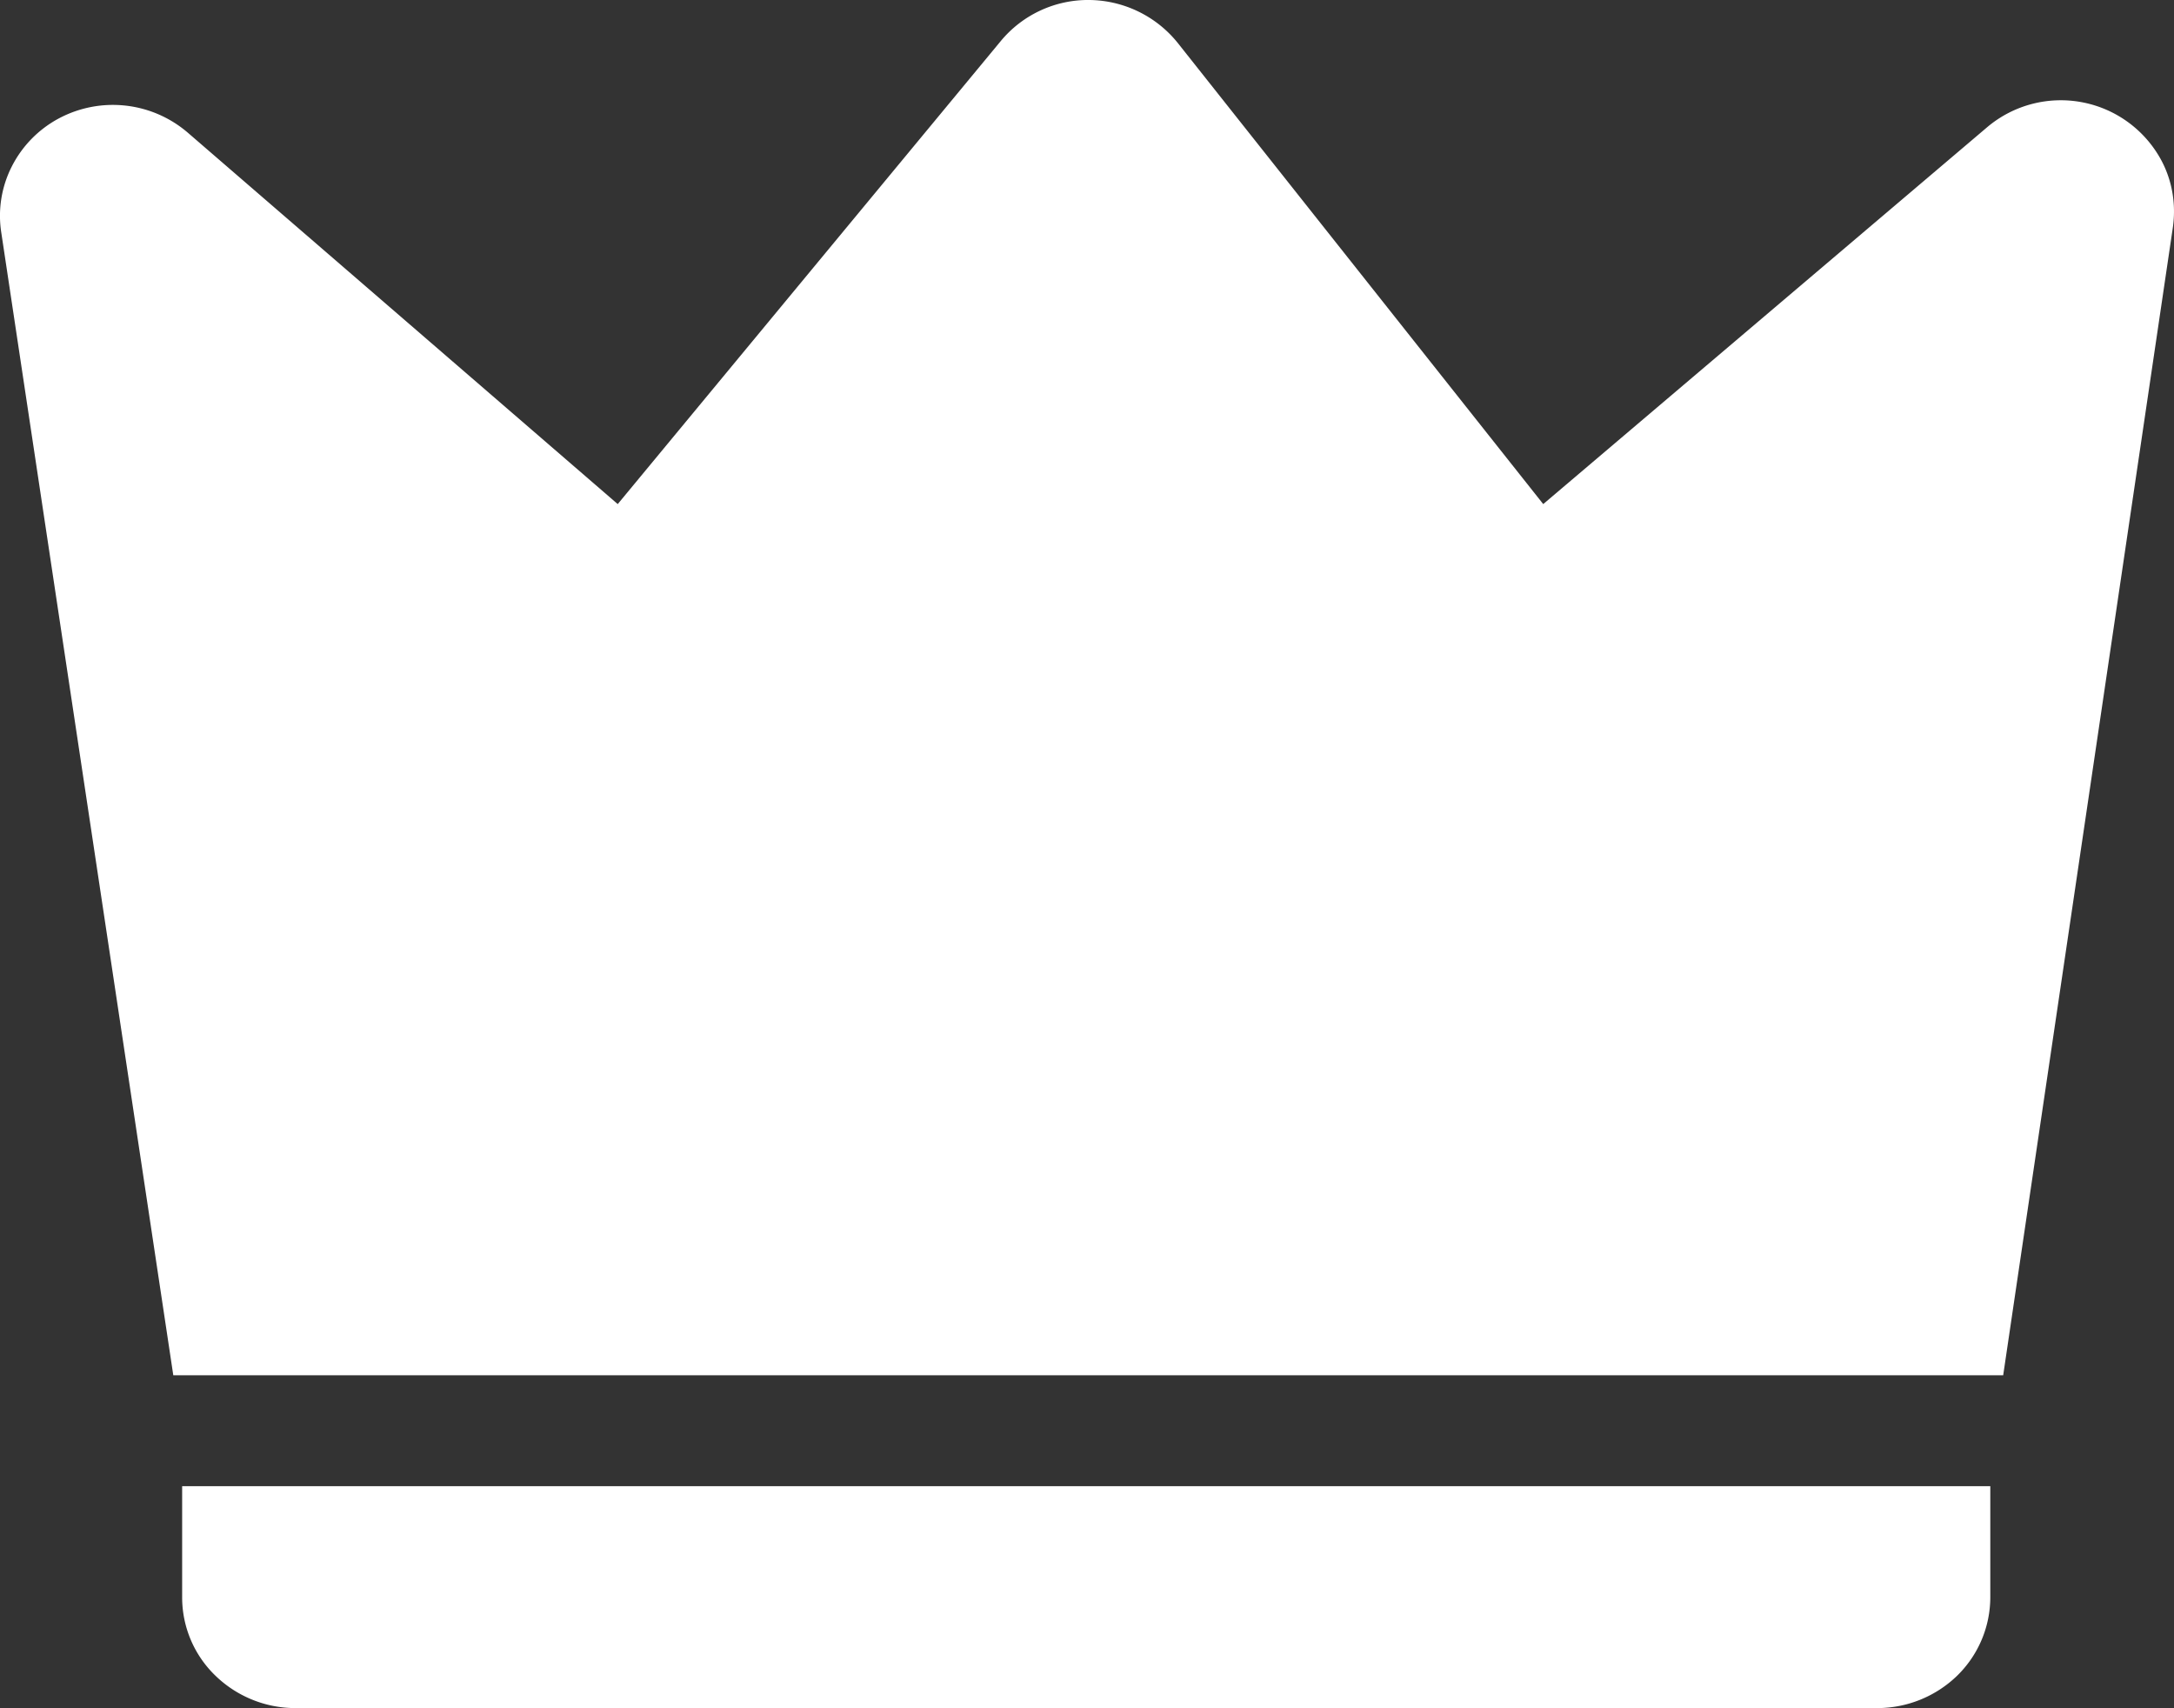
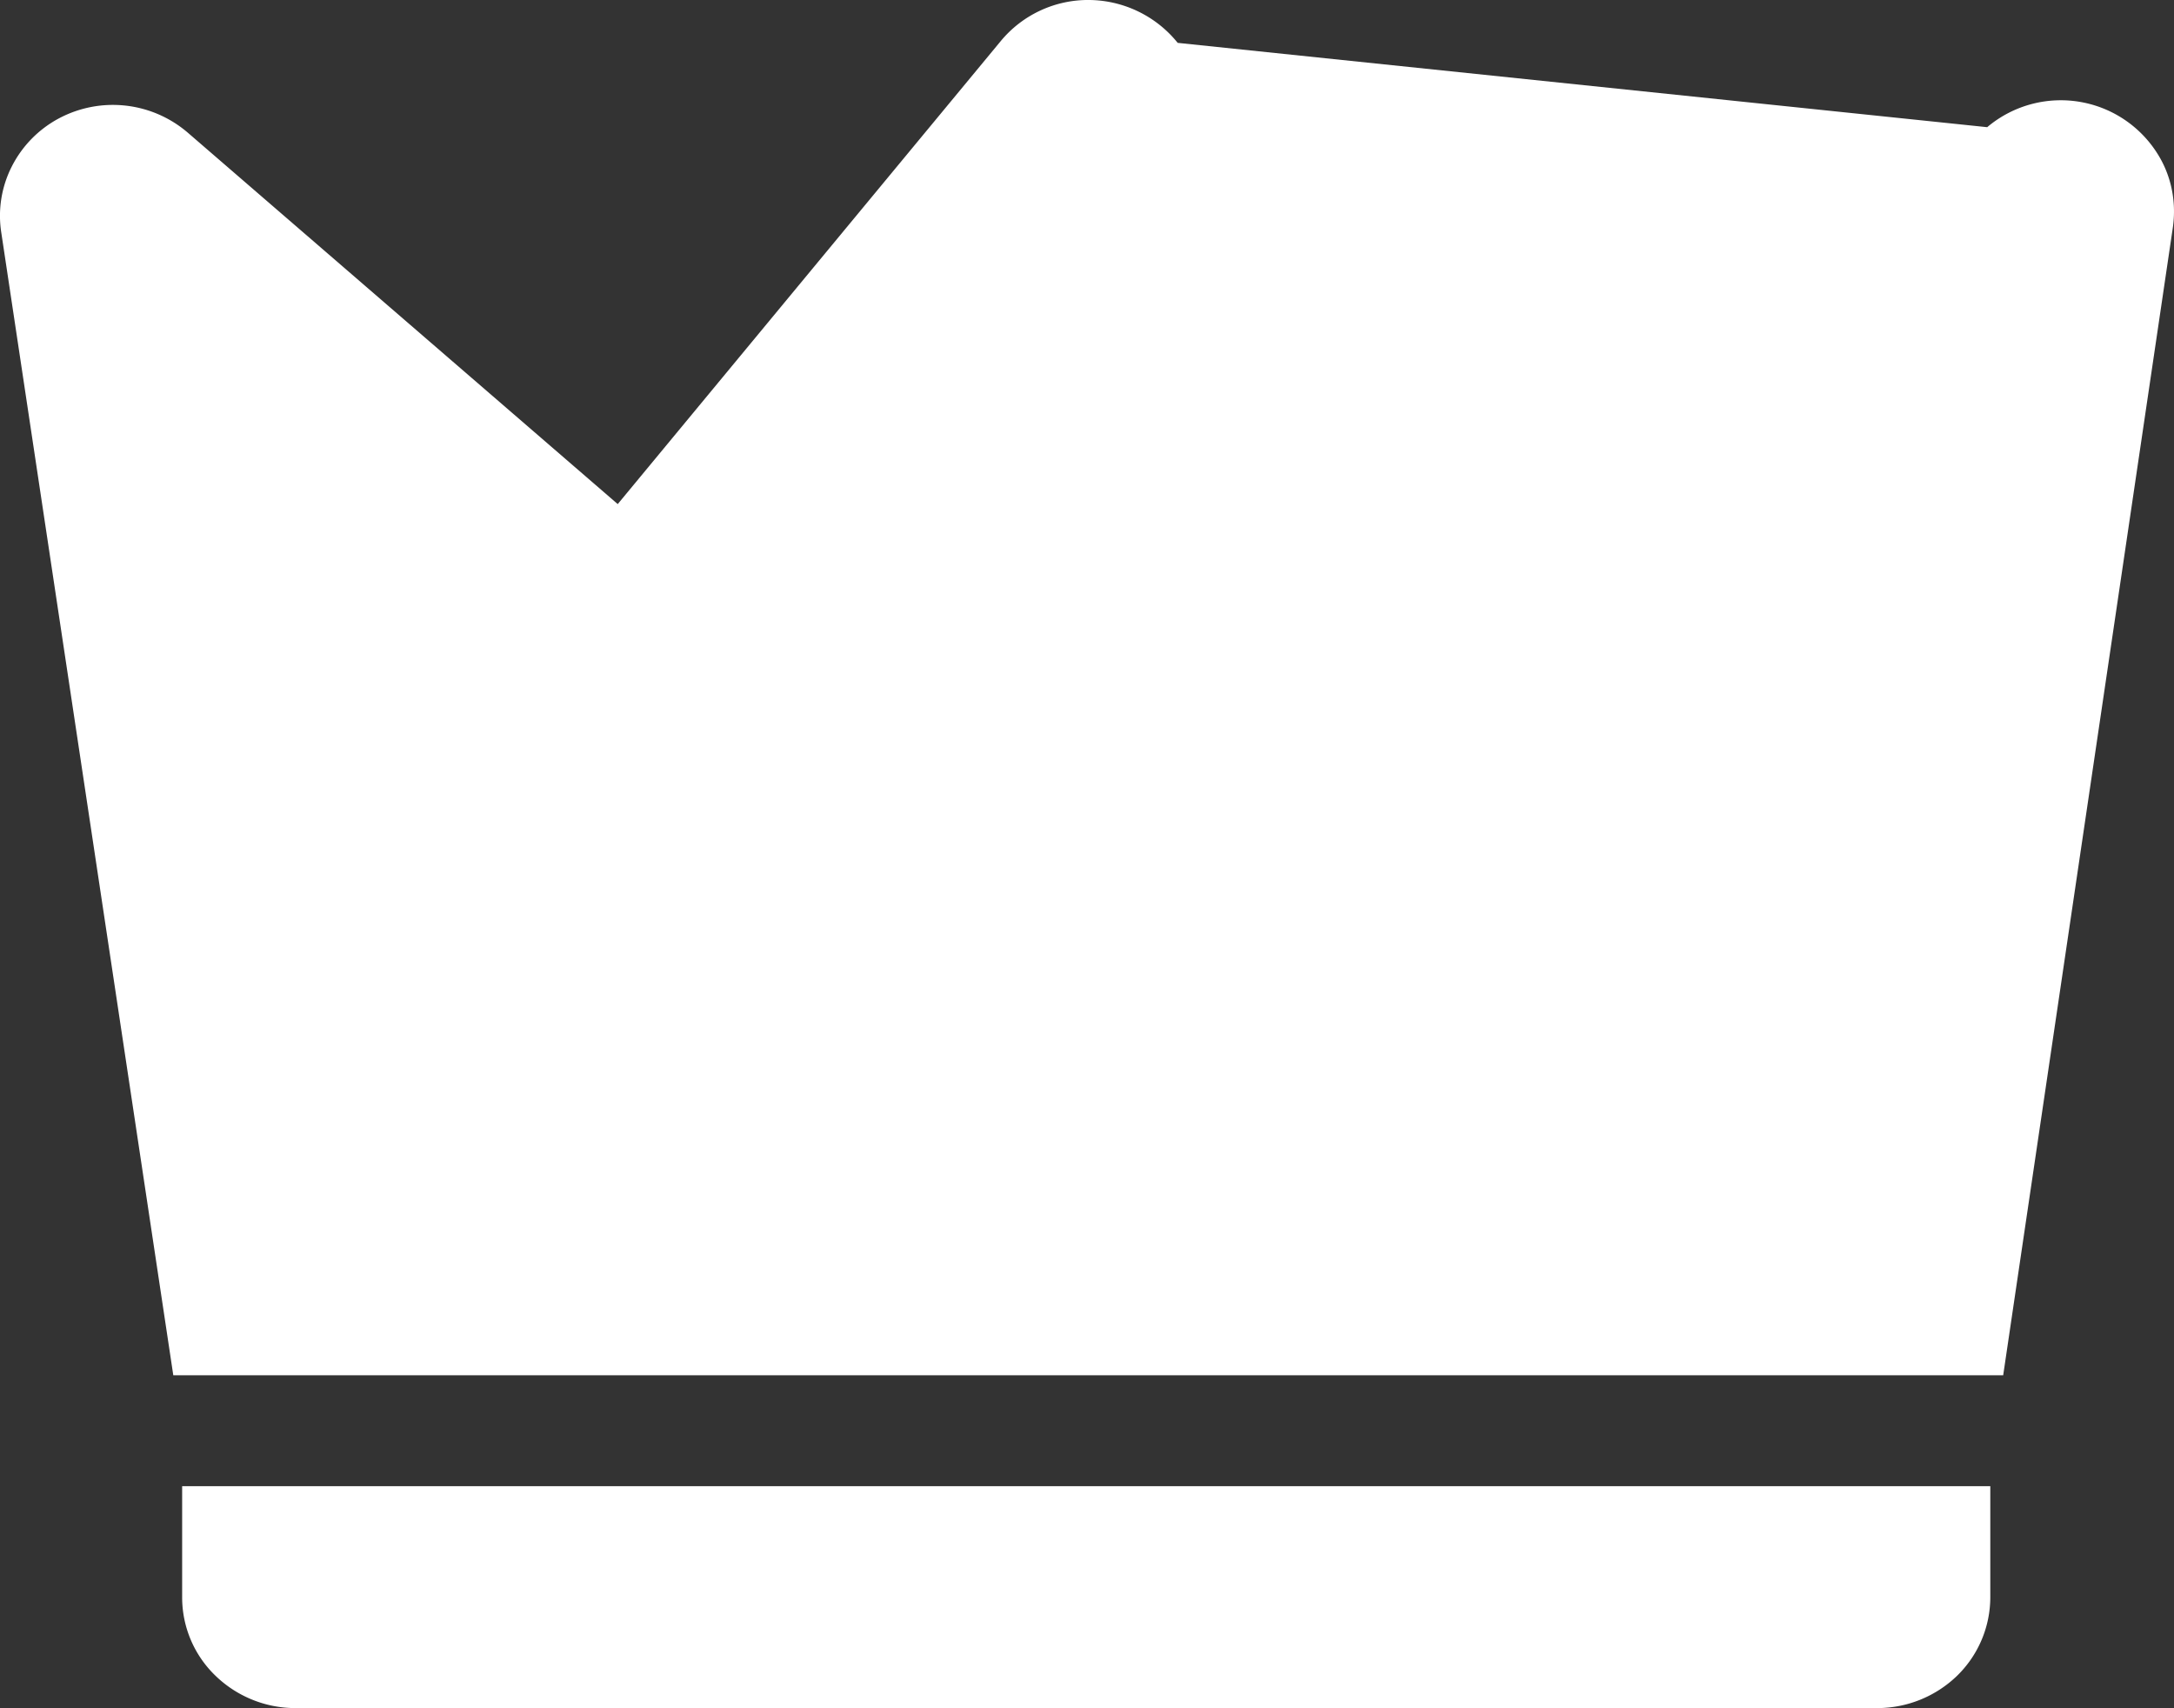
<svg xmlns="http://www.w3.org/2000/svg" width="14" height="11" viewBox="0 0 14 11" fill="none">
  <rect x="0" y="0" width="14" height="11" fill="#333333" stroke="none" />
-   <path d="m1.209.854 2.769 2.392L6.445.264A.73.73 0 0 1 7.017 0a.74.74 0 0 1 .567.276l2.354 2.97L12.797.819a.735.735 0 0 1 1.126.222c.067.13.09.277.07.421L12.9 8.856H1.116L.008 1.496a.7.7 0 0 1 .068-.424.72.72 0 0 1 .304-.31.74.74 0 0 1 .829.092M1.173 9.57h11.644v.714c0 .19-.076.372-.213.506a.74.74 0 0 1-.514.209H1.9a.74.74 0 0 1-.514-.21.7.7 0 0 1-.213-.505z" fill="#fff" />
+   <path d="m1.209.854 2.769 2.392L6.445.264A.73.73 0 0 1 7.017 0a.74.74 0 0 1 .567.276L12.797.819a.735.735 0 0 1 1.126.222c.067.13.09.277.07.421L12.9 8.856H1.116L.008 1.496a.7.7 0 0 1 .068-.424.72.72 0 0 1 .304-.31.74.74 0 0 1 .829.092M1.173 9.57h11.644v.714c0 .19-.076.372-.213.506a.74.74 0 0 1-.514.209H1.9a.74.74 0 0 1-.514-.21.7.7 0 0 1-.213-.505z" fill="#fff" />
</svg>